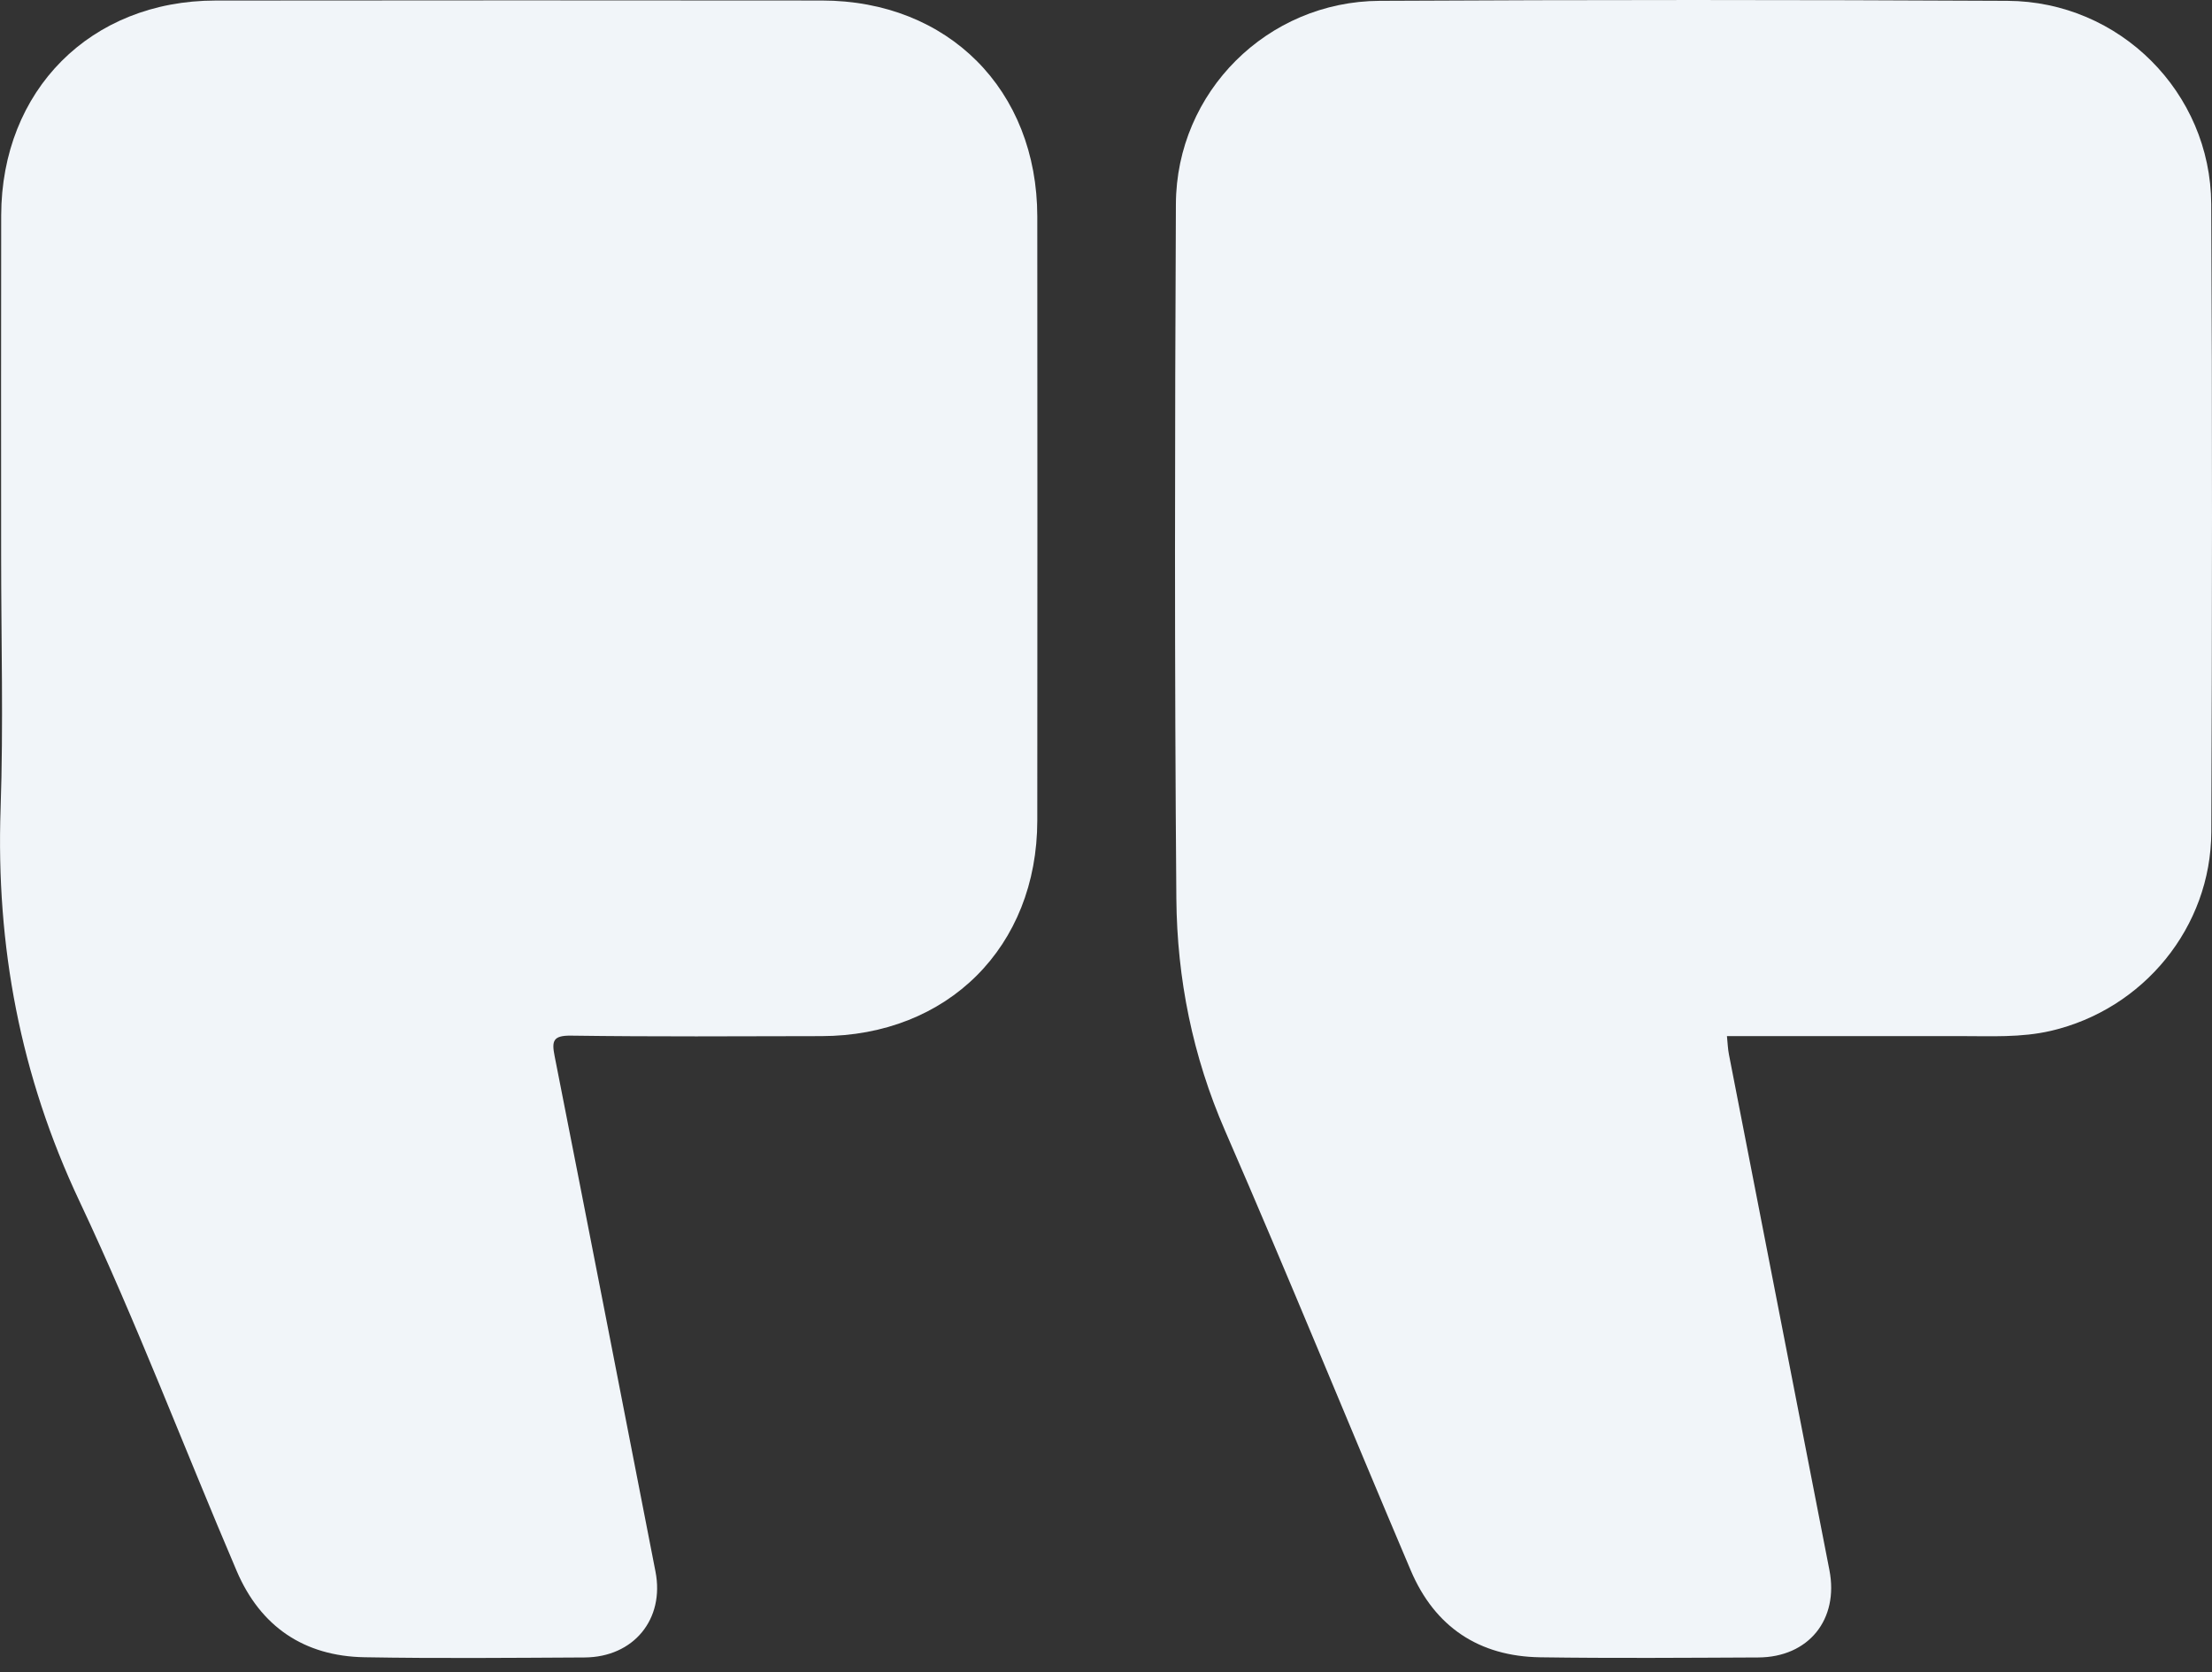
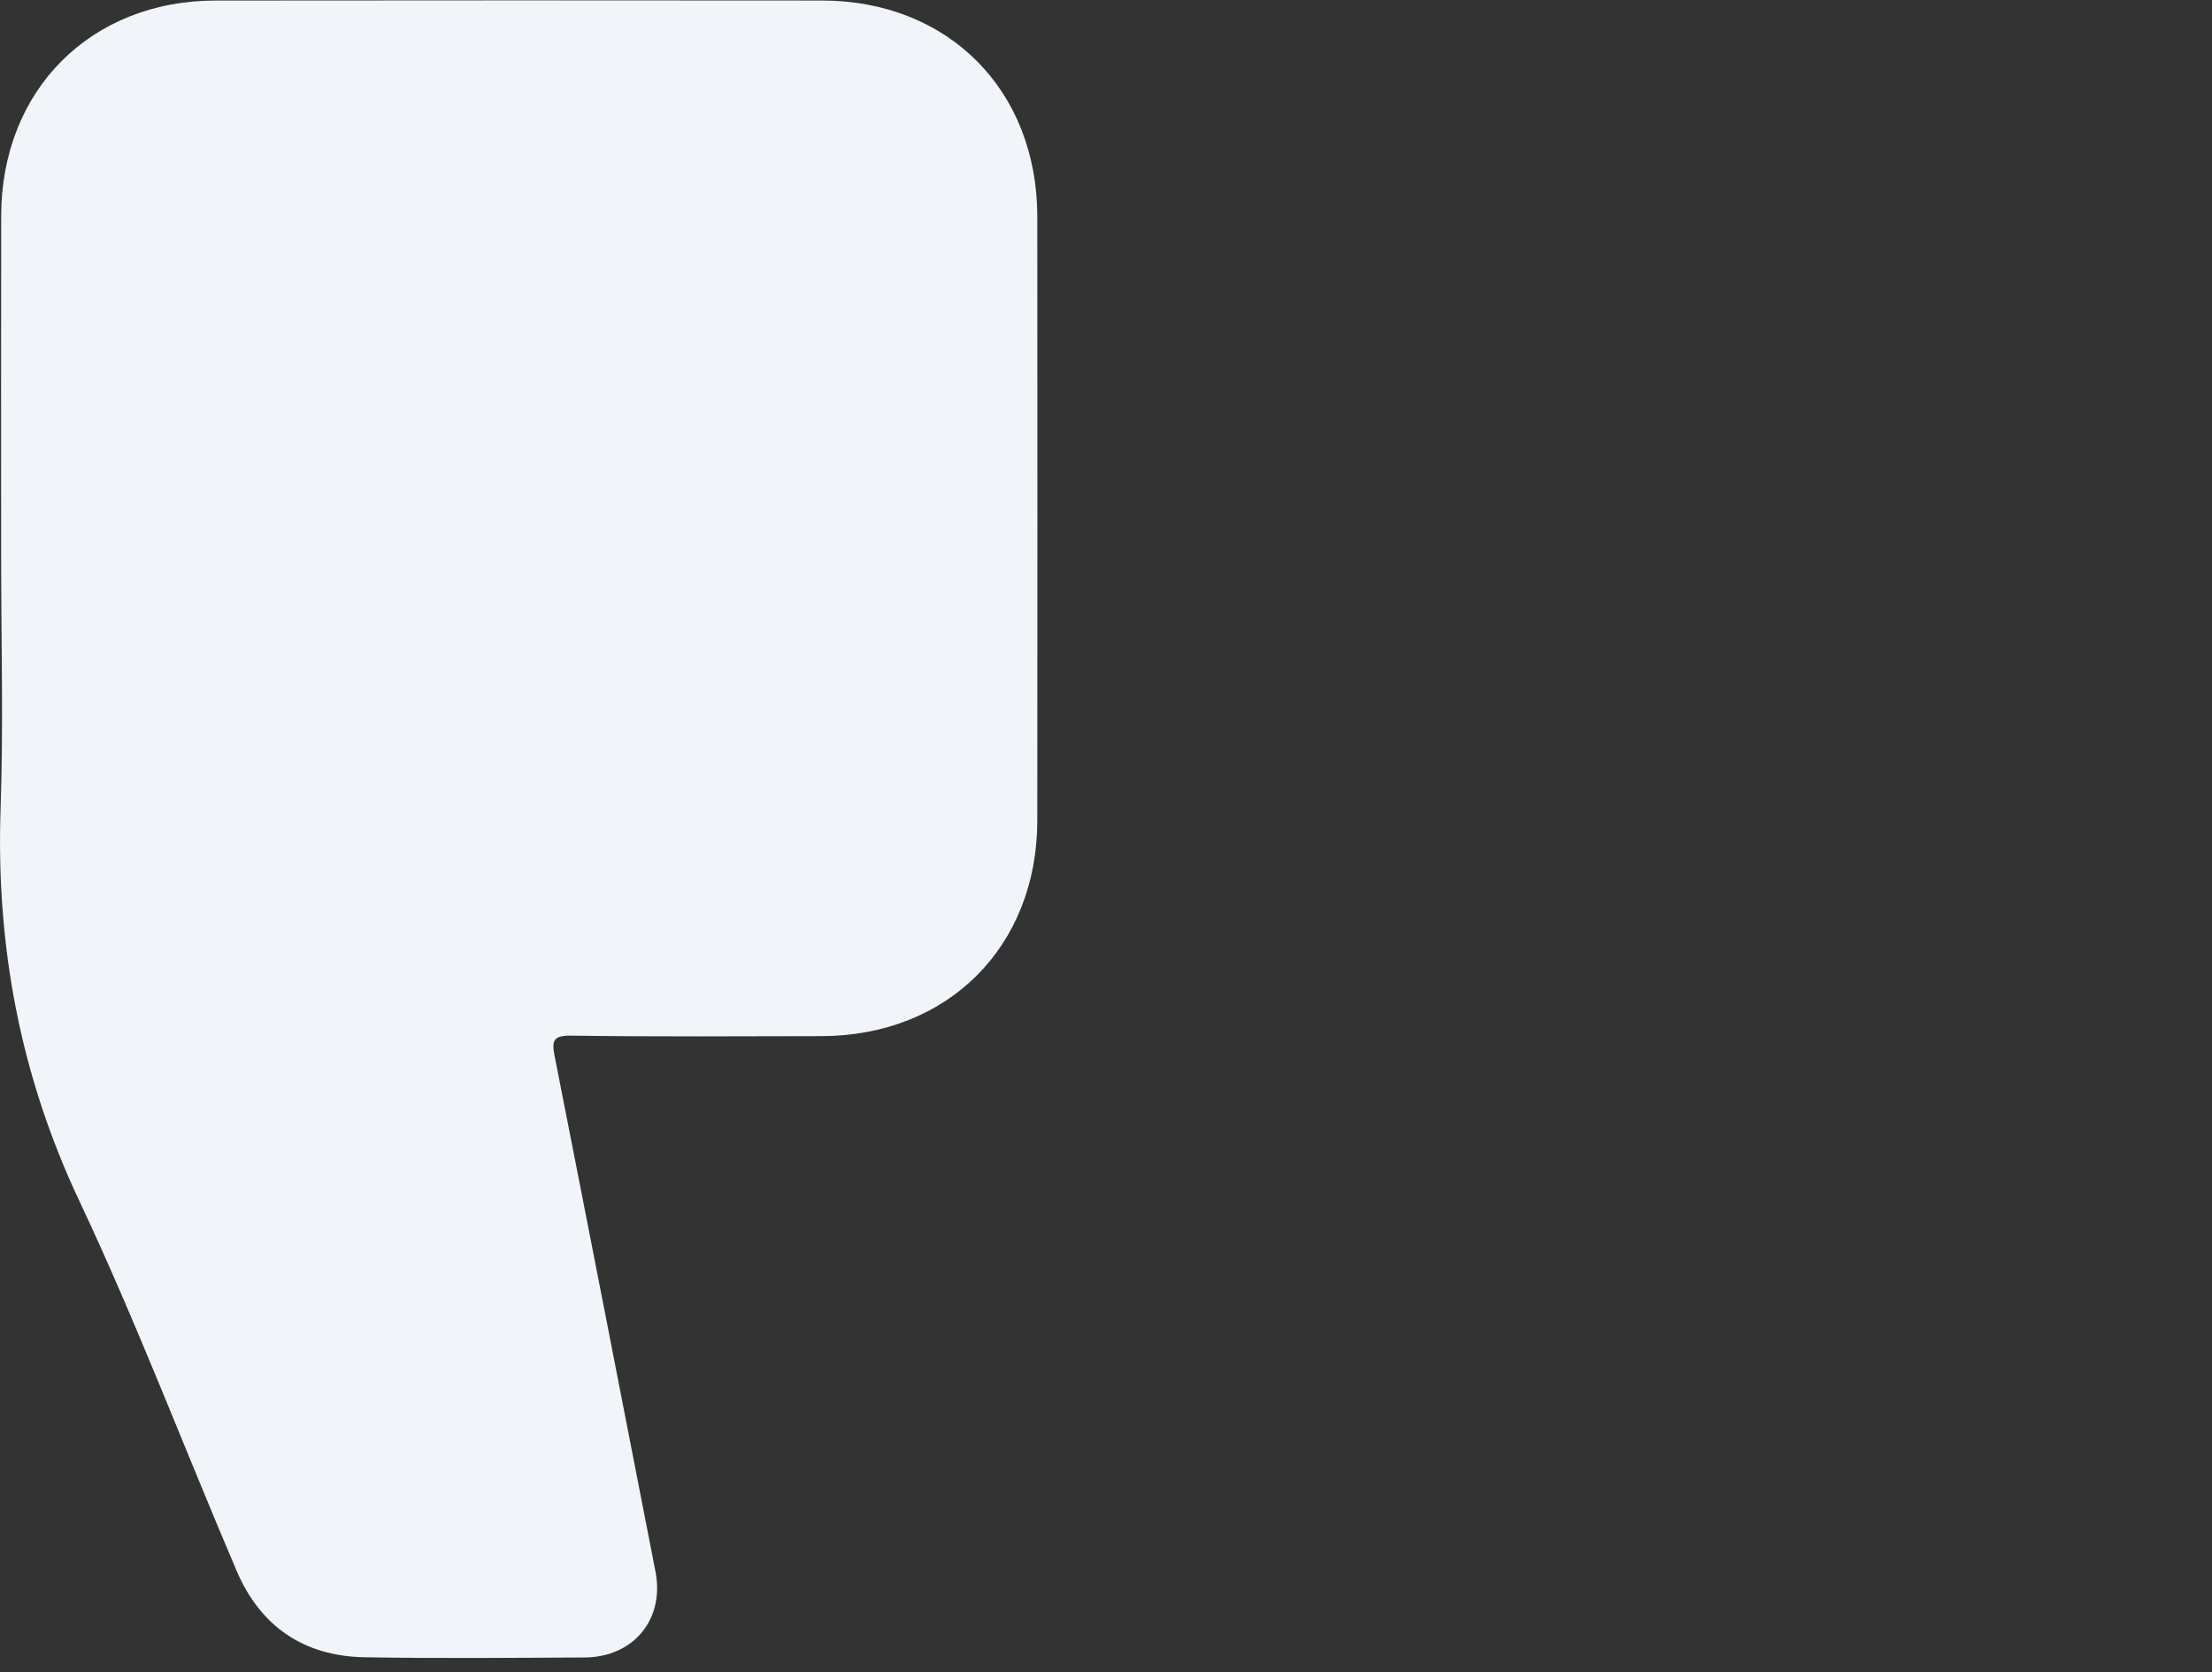
<svg xmlns="http://www.w3.org/2000/svg" width="82" height="62" viewBox="0 0 82 62" fill="none">
  <rect x="0" y="0" width="82" height="62" fill="#333333" stroke="none" />
-   <path d="M64.019 38.416C66.926 38.416 69.803 38.418 72.68 38.415C73.798 38.414 74.92 38.477 76.024 38.221C79.457 37.423 81.962 34.382 81.975 30.841C82.005 23.084 82.013 15.327 81.972 7.57C81.951 3.424 78.574 0.052 74.42 0.031C66.661 -0.01 58.901 -0.01 51.143 0.031C46.982 0.052 43.609 3.411 43.591 7.567C43.551 16.15 43.538 24.734 43.608 33.317C43.633 36.28 44.21 39.16 45.415 41.927C47.77 47.334 49.992 52.798 52.298 58.227C53.187 60.318 54.825 61.414 57.099 61.447C59.791 61.486 62.485 61.465 65.178 61.453C67.049 61.445 68.174 60.042 67.817 58.212C66.573 51.841 65.332 45.47 64.093 39.098C64.052 38.892 64.046 38.68 64.019 38.416Z" fill="#F1F5F9" />
  <path d="M0.042 20.625C0.042 23.744 0.129 26.865 0.022 29.98C-0.152 35.076 0.752 39.885 2.944 44.534C5.061 49.024 6.823 53.679 8.775 58.248C9.655 60.306 11.27 61.405 13.509 61.445C16.228 61.493 18.948 61.467 21.668 61.453C23.49 61.444 24.644 60.032 24.299 58.268C23.056 51.897 21.816 45.524 20.56 39.156C20.449 38.597 20.497 38.389 21.169 38.398C24.261 38.441 27.355 38.422 30.448 38.416C35.135 38.408 38.449 35.103 38.453 30.422C38.459 22.958 38.458 15.494 38.453 8.03C38.449 3.336 35.15 0.023 30.467 0.019C22.974 0.012 15.481 0.011 7.989 0.02C3.357 0.025 0.054 3.344 0.044 7.99C0.035 12.201 0.042 16.413 0.042 20.625Z" fill="#F1F5F9" />
</svg>